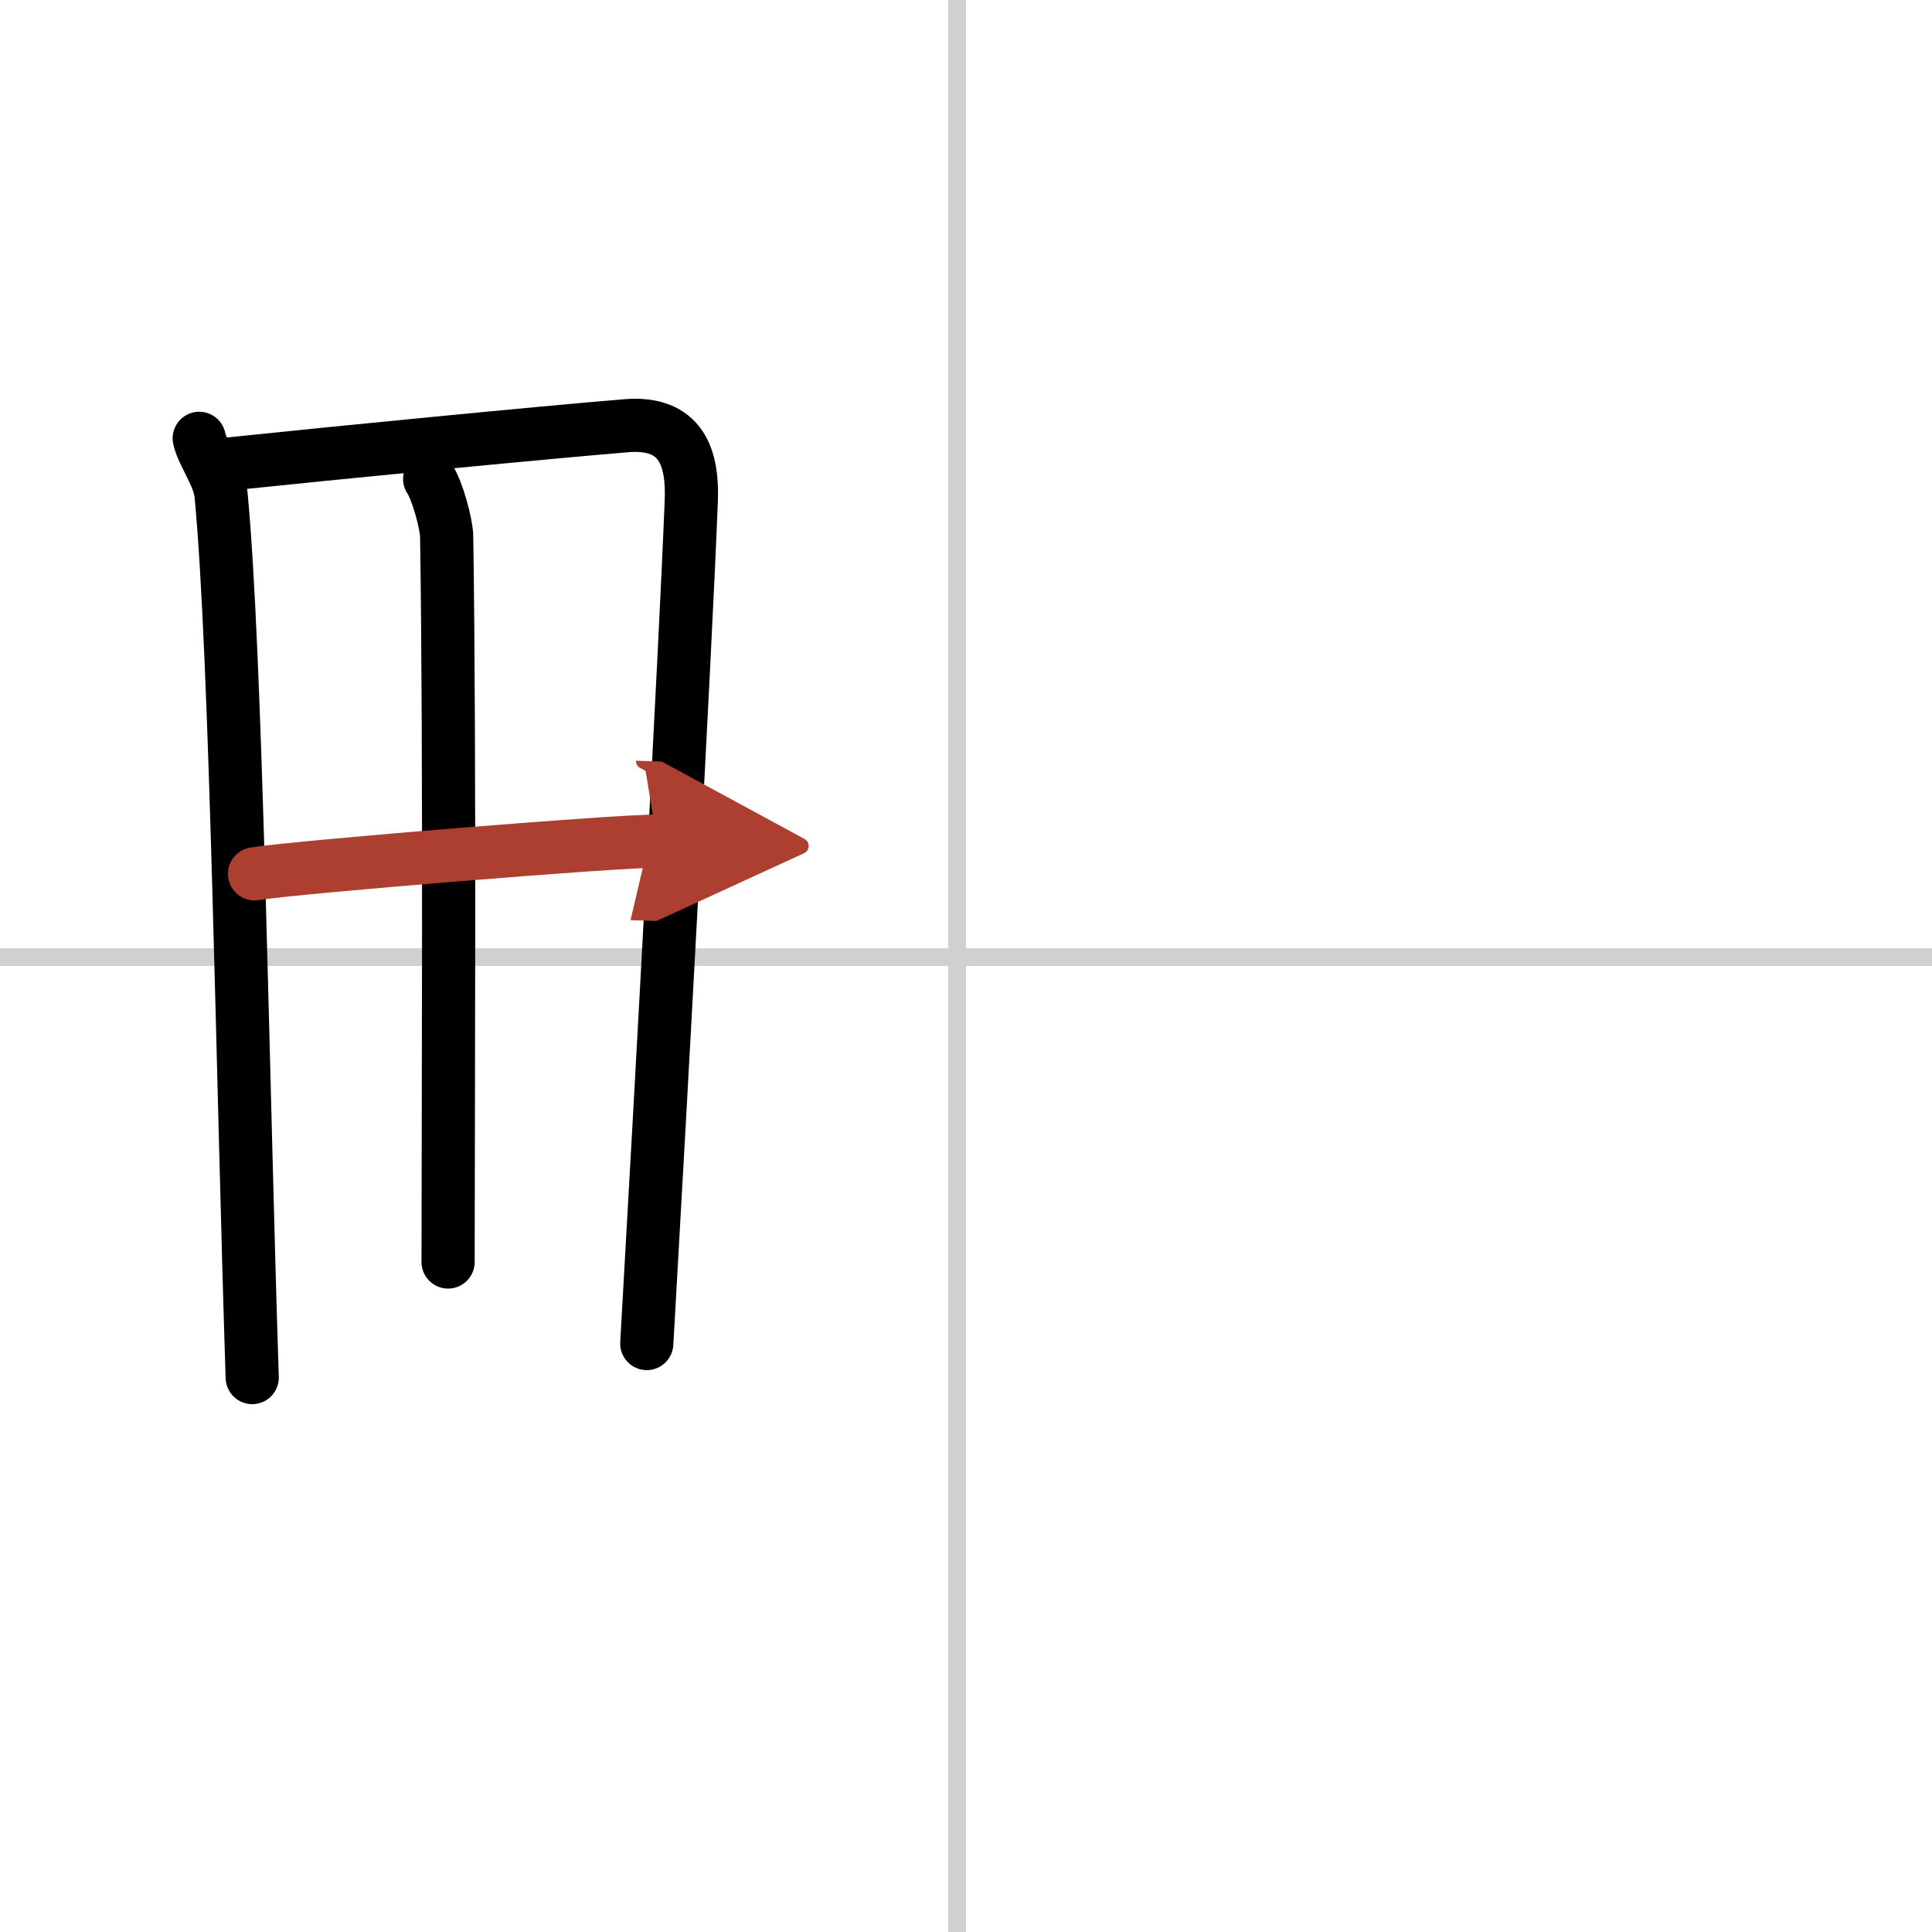
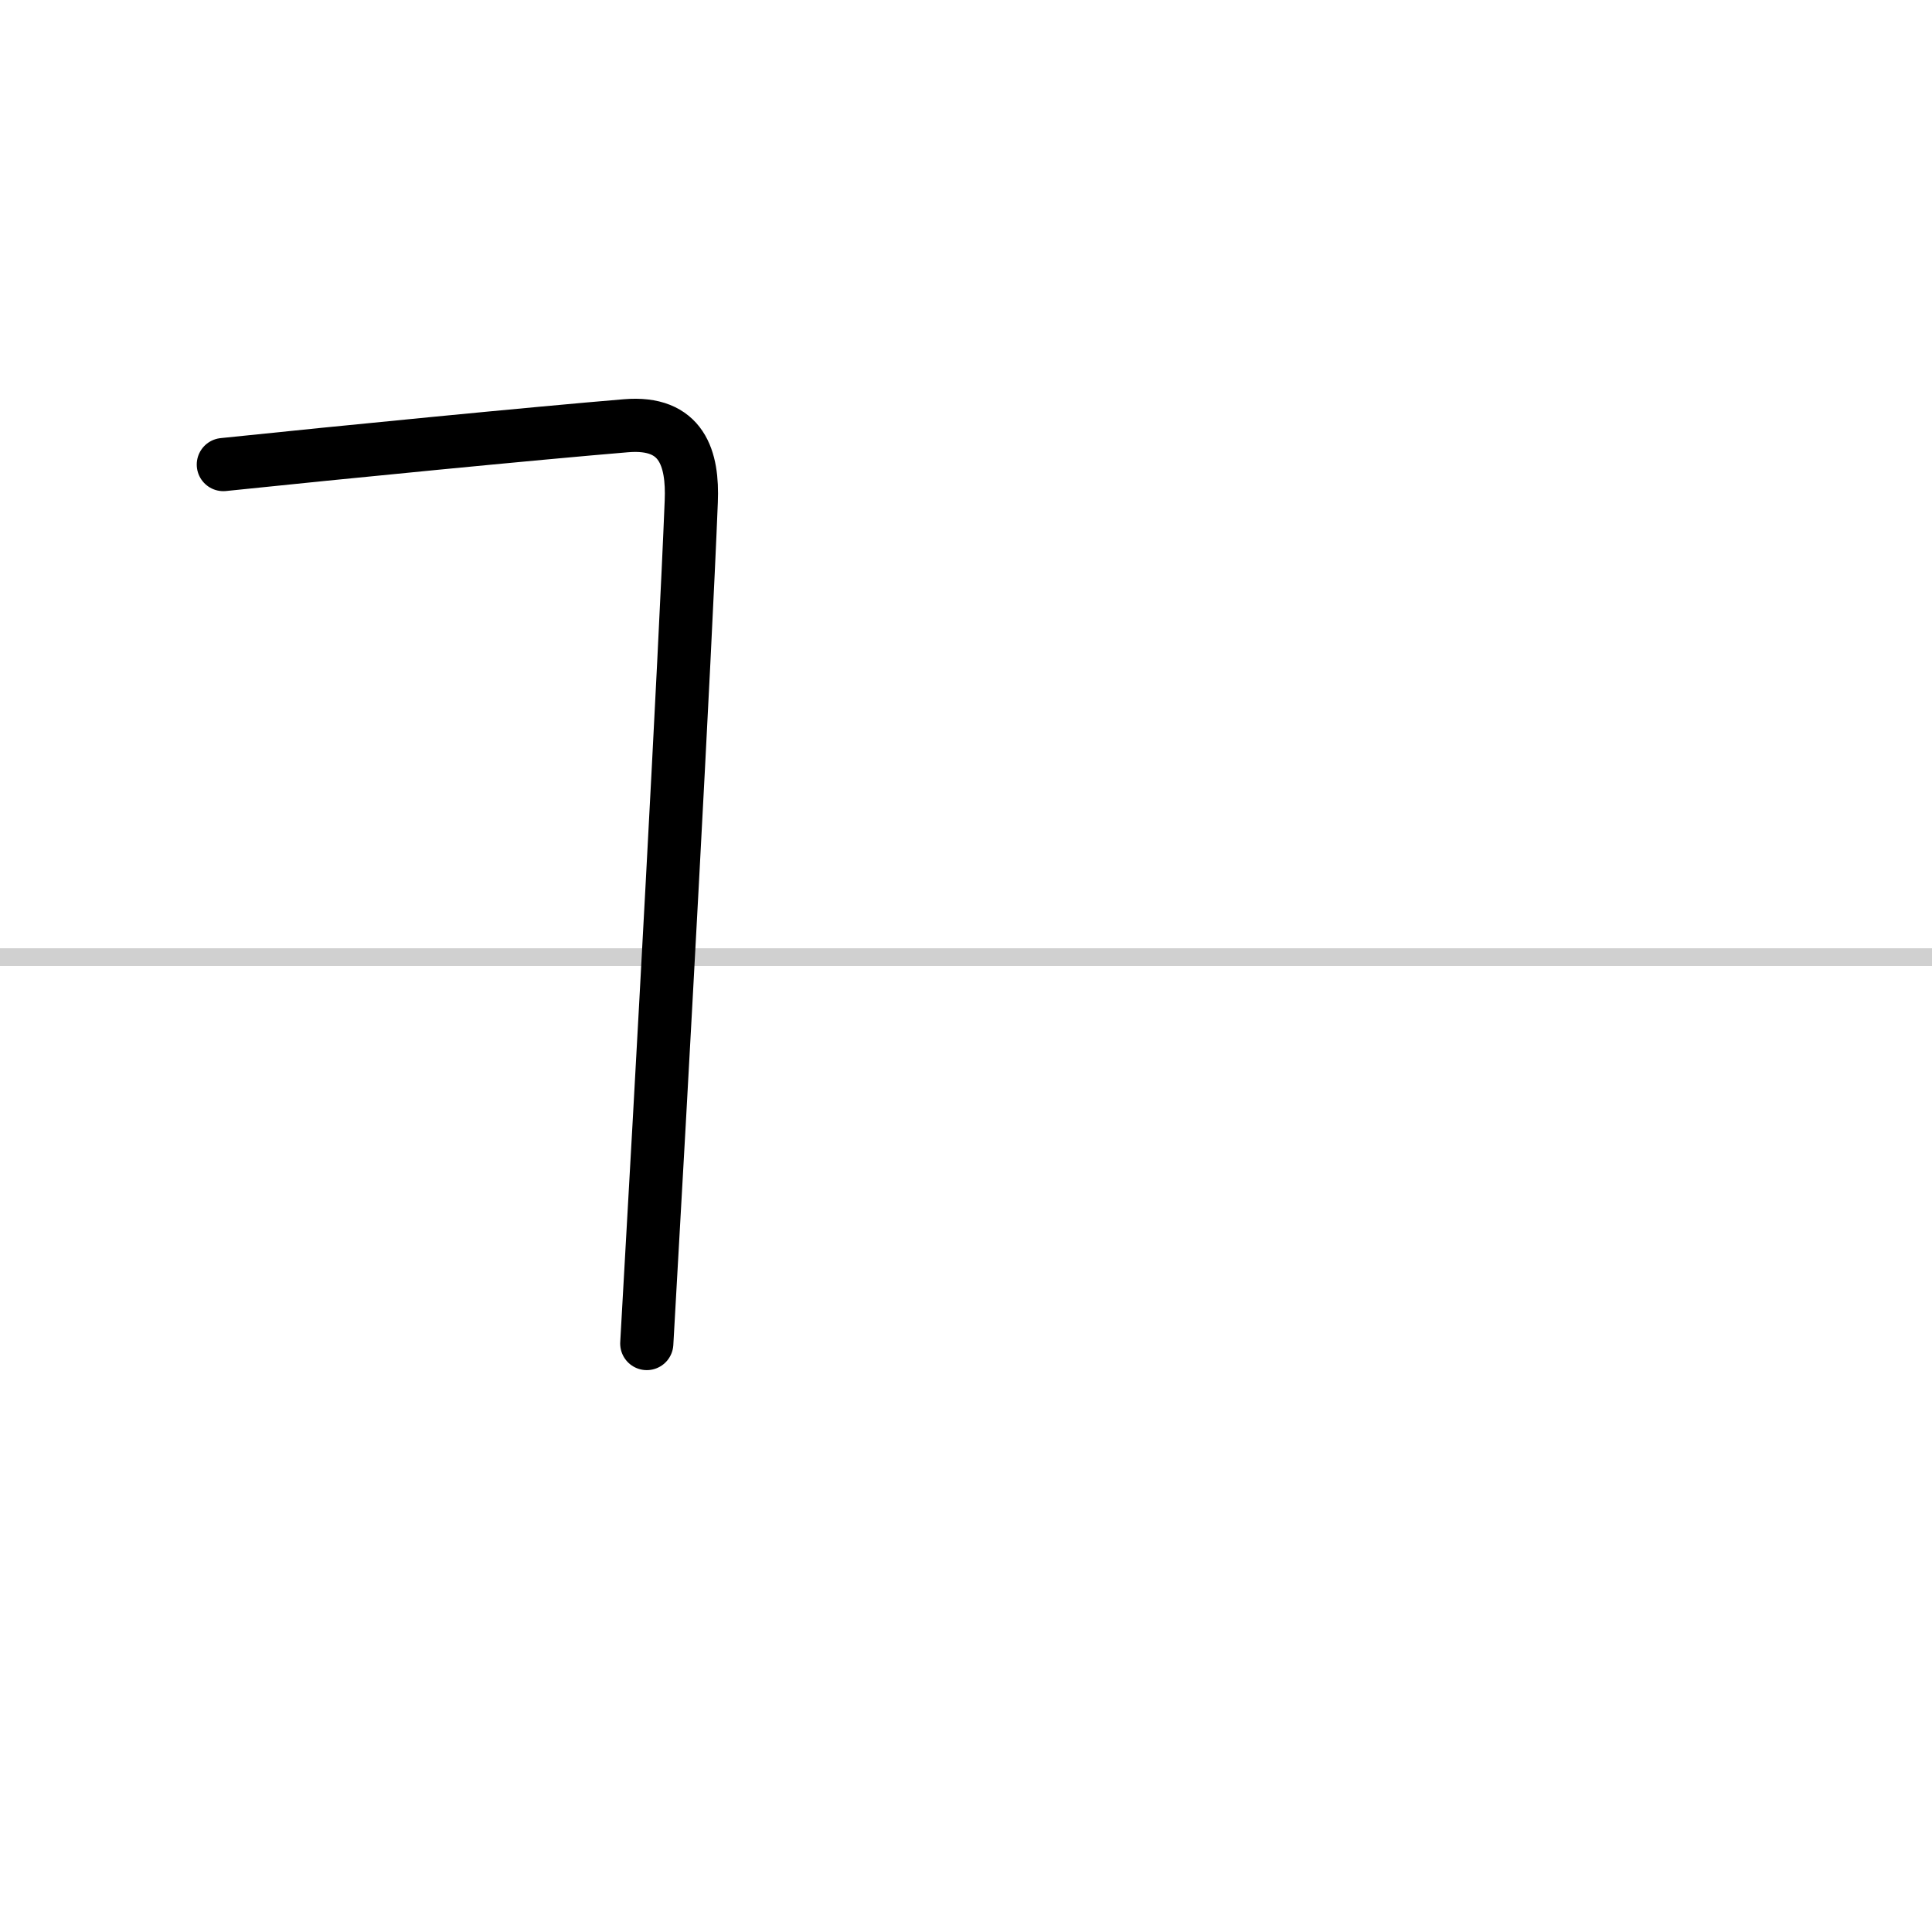
<svg xmlns="http://www.w3.org/2000/svg" width="400" height="400" viewBox="0 0 109 109">
  <defs>
    <marker id="a" markerWidth="4" orient="auto" refX="1" refY="5" viewBox="0 0 10 10">
      <polyline points="0 0 10 5 0 10 1 5" fill="#ad3f31" stroke="#ad3f31" />
    </marker>
  </defs>
  <g fill="none" stroke="#000" stroke-linecap="round" stroke-linejoin="round" stroke-width="3">
-     <rect width="100%" height="100%" fill="#fff" stroke="#fff" />
-     <line x1="54" x2="54" y2="109" stroke="#d0d0d0" stroke-width="1" />
    <line x2="109" y1="54" y2="54" stroke="#d0d0d0" stroke-width="1" />
-     <path d="m11.24 24.73c0.19 0.89 1.12 2.08 1.23 3.17 0.87 9.02 1.22 33.25 1.76 49.82" />
    <path d="m12.6 26.21c6.72-0.7 17.66-1.77 22.71-2.19 3.18-0.27 3.79 1.86 3.69 4.27-0.35 8.81-1.67 32.84-2.51 47.51" />
-     <path d="m24.24 27.02c0.42 0.61 0.95 2.52 0.96 3.25 0.19 12.21 0.08 33.72 0.08 40.93" />
-     <path d="m14.36 49.3c2.19-0.37 20.91-1.9 22.72-1.84" marker-end="url(#a)" stroke="#ad3f31" />
  </g>
</svg>